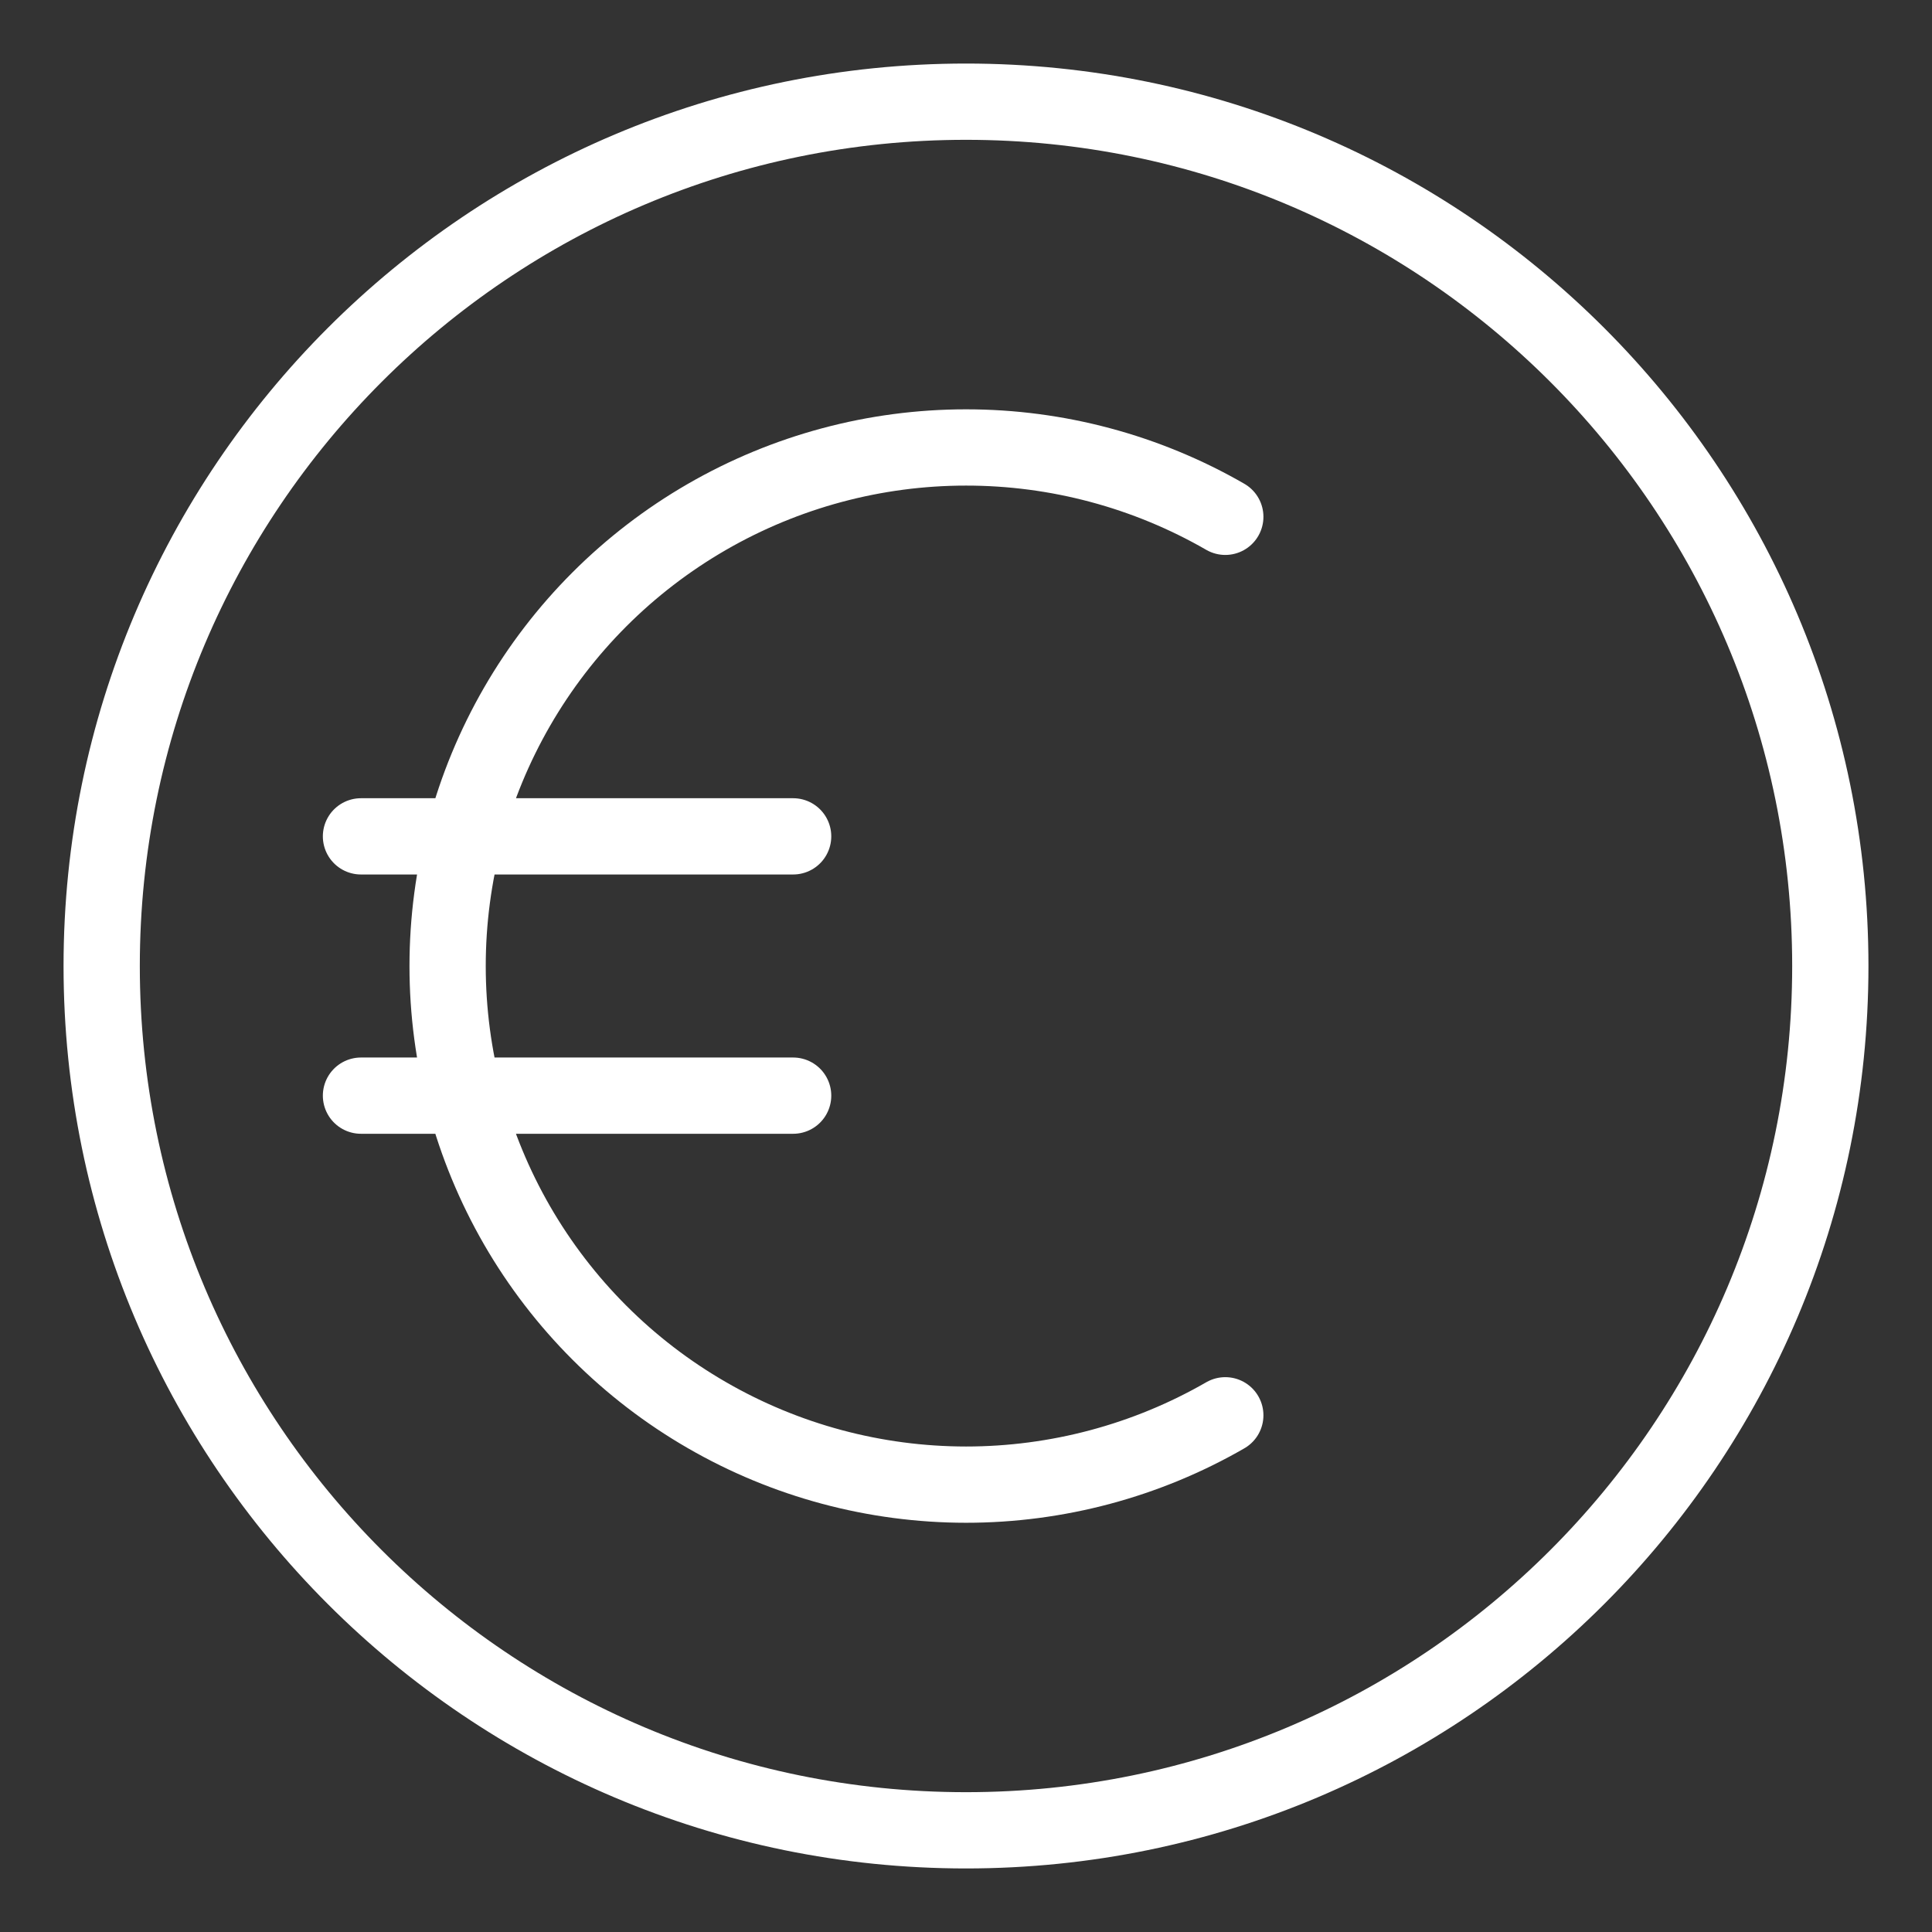
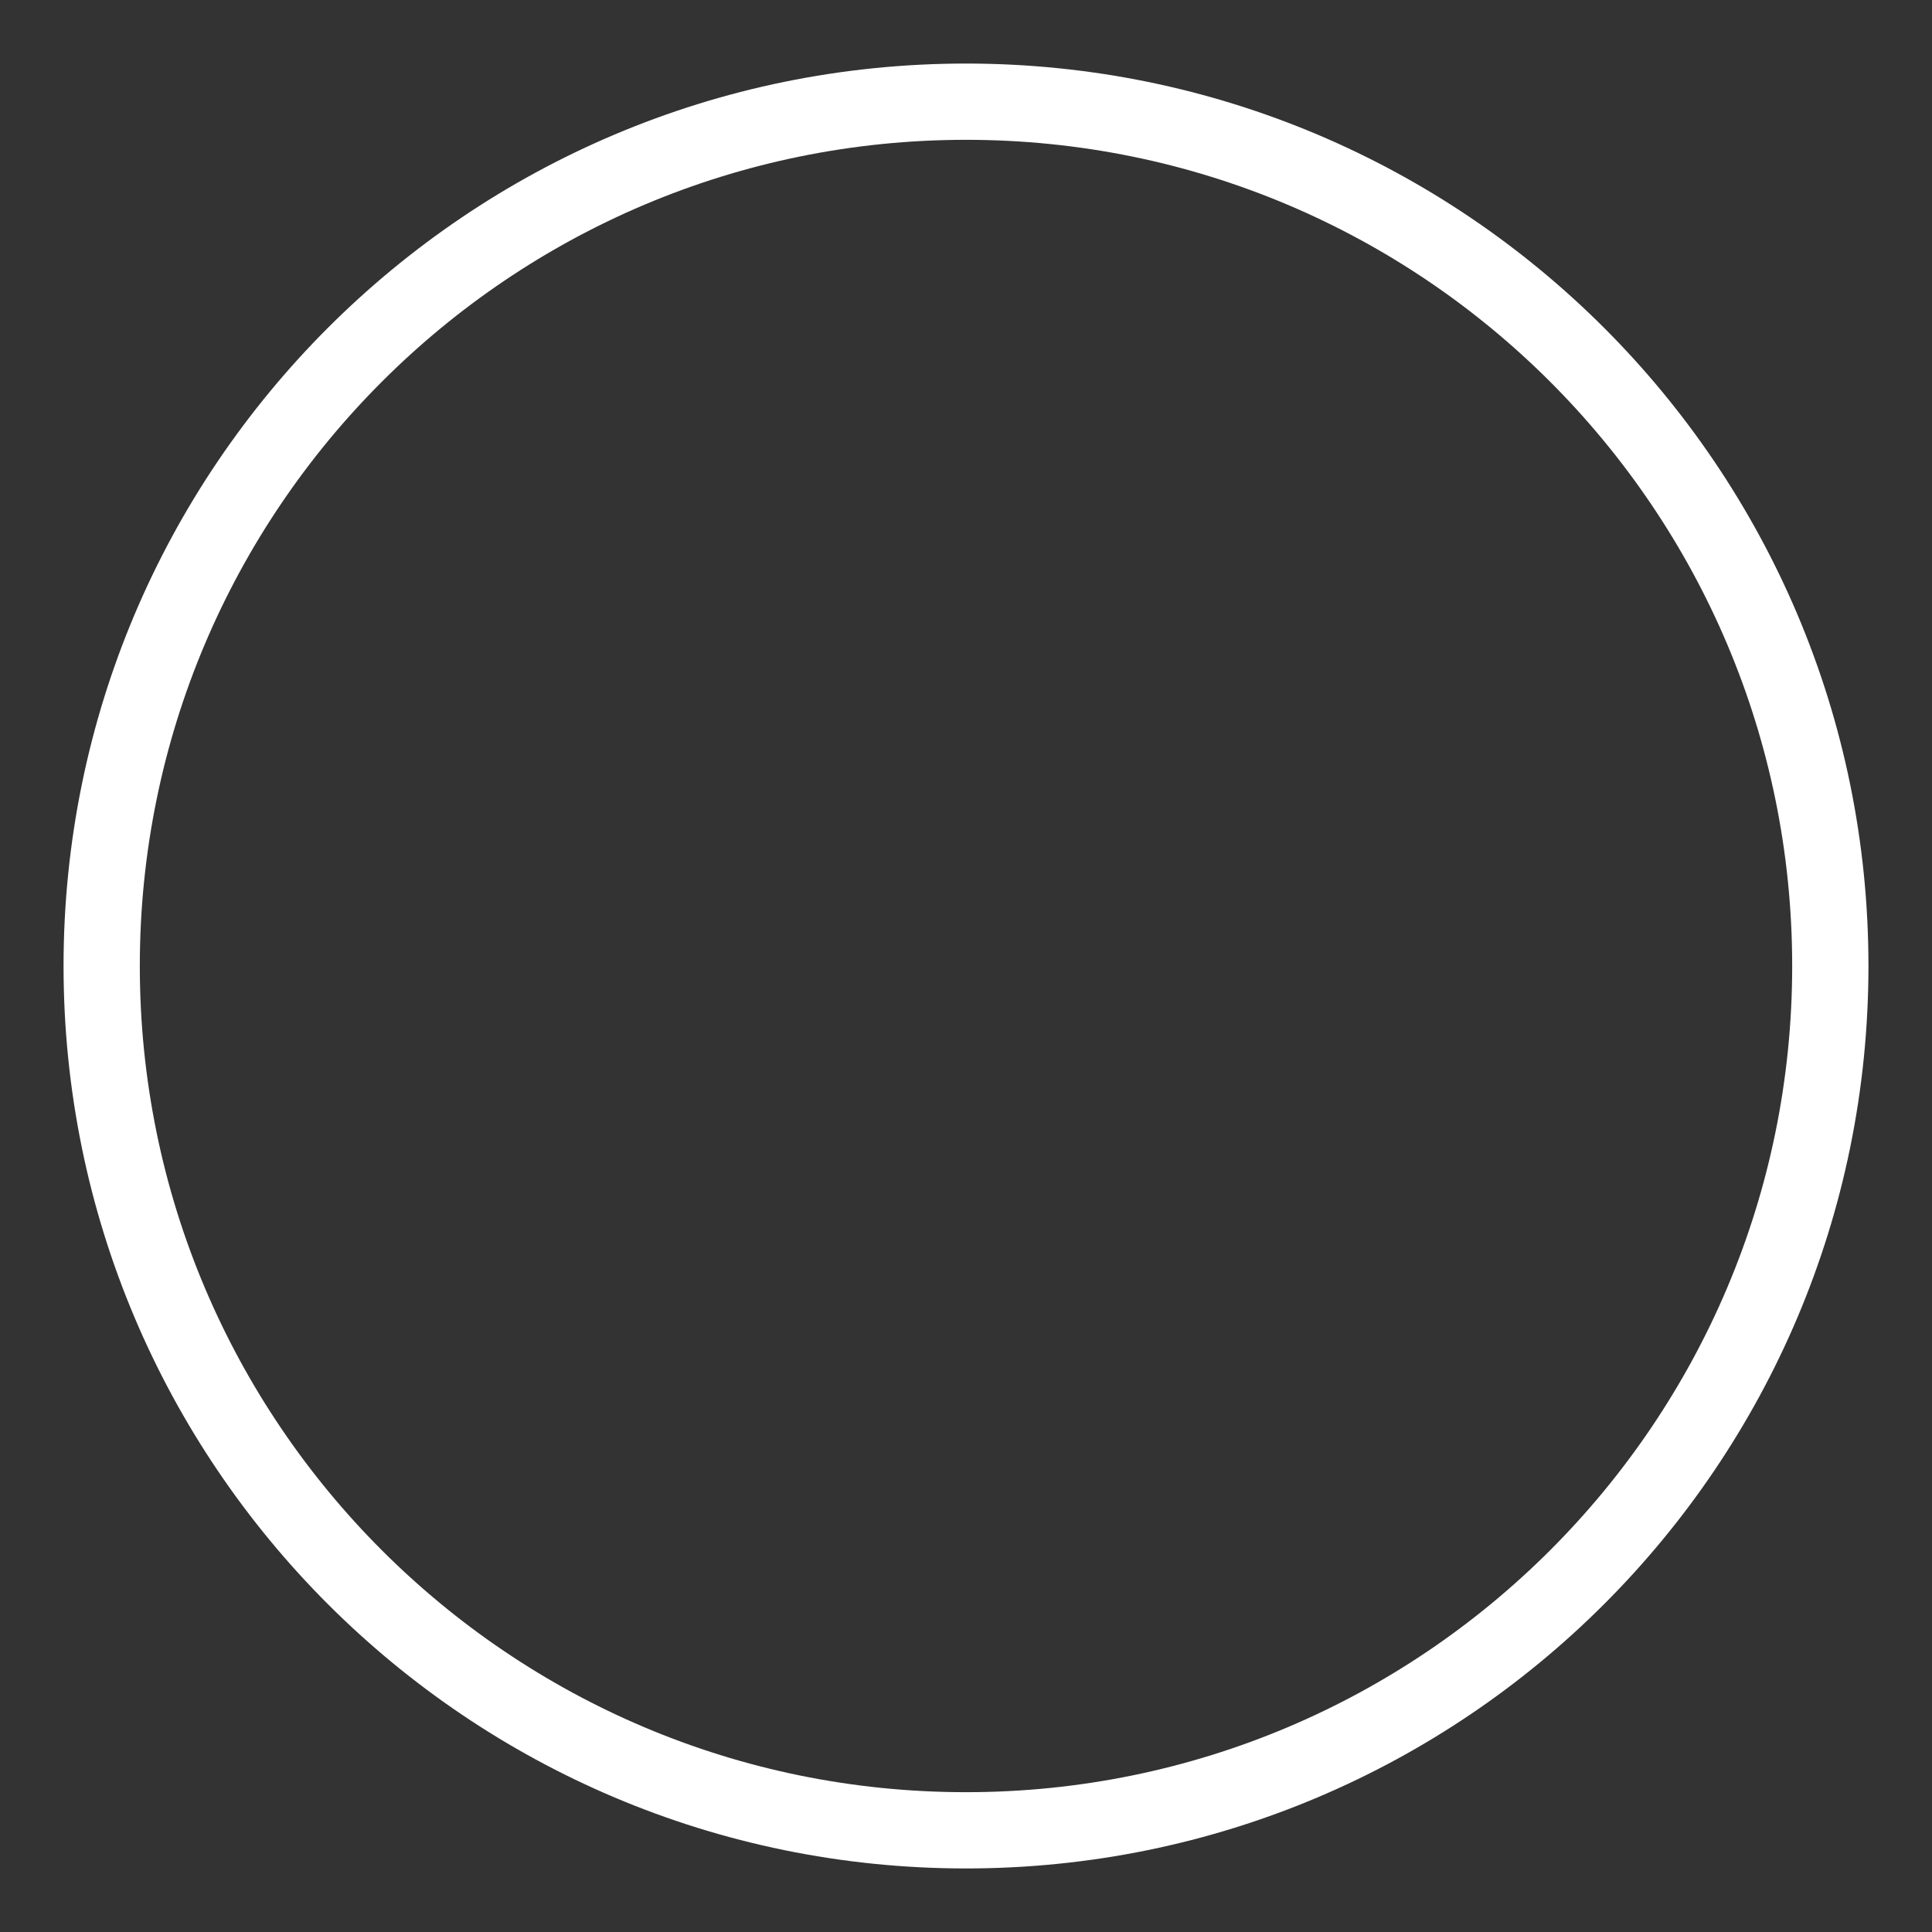
<svg xmlns="http://www.w3.org/2000/svg" width="38" height="38" viewBox="0 0 38 38" fill="none">
  <rect x="0" y="0" width="38" height="38" fill="#333333" stroke="none" />
  <path d="M19 36C28.389 36 36 28.389 36 19C36 9.611 28.389 2 19 2C9.611 2 2 9.611 2 19C2 28.389 9.611 36 19 36Z" stroke="white" stroke-width="1.5" />
-   <path d="M24.1 10.165C22.549 9.271 20.79 8.8 19 8.801C17.21 8.801 15.452 9.273 13.902 10.168C12.351 11.064 11.064 12.351 10.169 13.902C9.275 15.452 8.804 17.211 8.804 19.001C8.804 20.791 9.275 22.549 10.169 24.1C11.064 25.65 12.351 26.938 13.902 27.833C15.452 28.729 17.21 29.2 19 29.201C20.79 29.201 22.549 28.731 24.1 27.837M7.1 16.45H15.6M7.1 21.55H15.6" stroke="white" stroke-width="1.5" stroke-linecap="round" />
</svg>